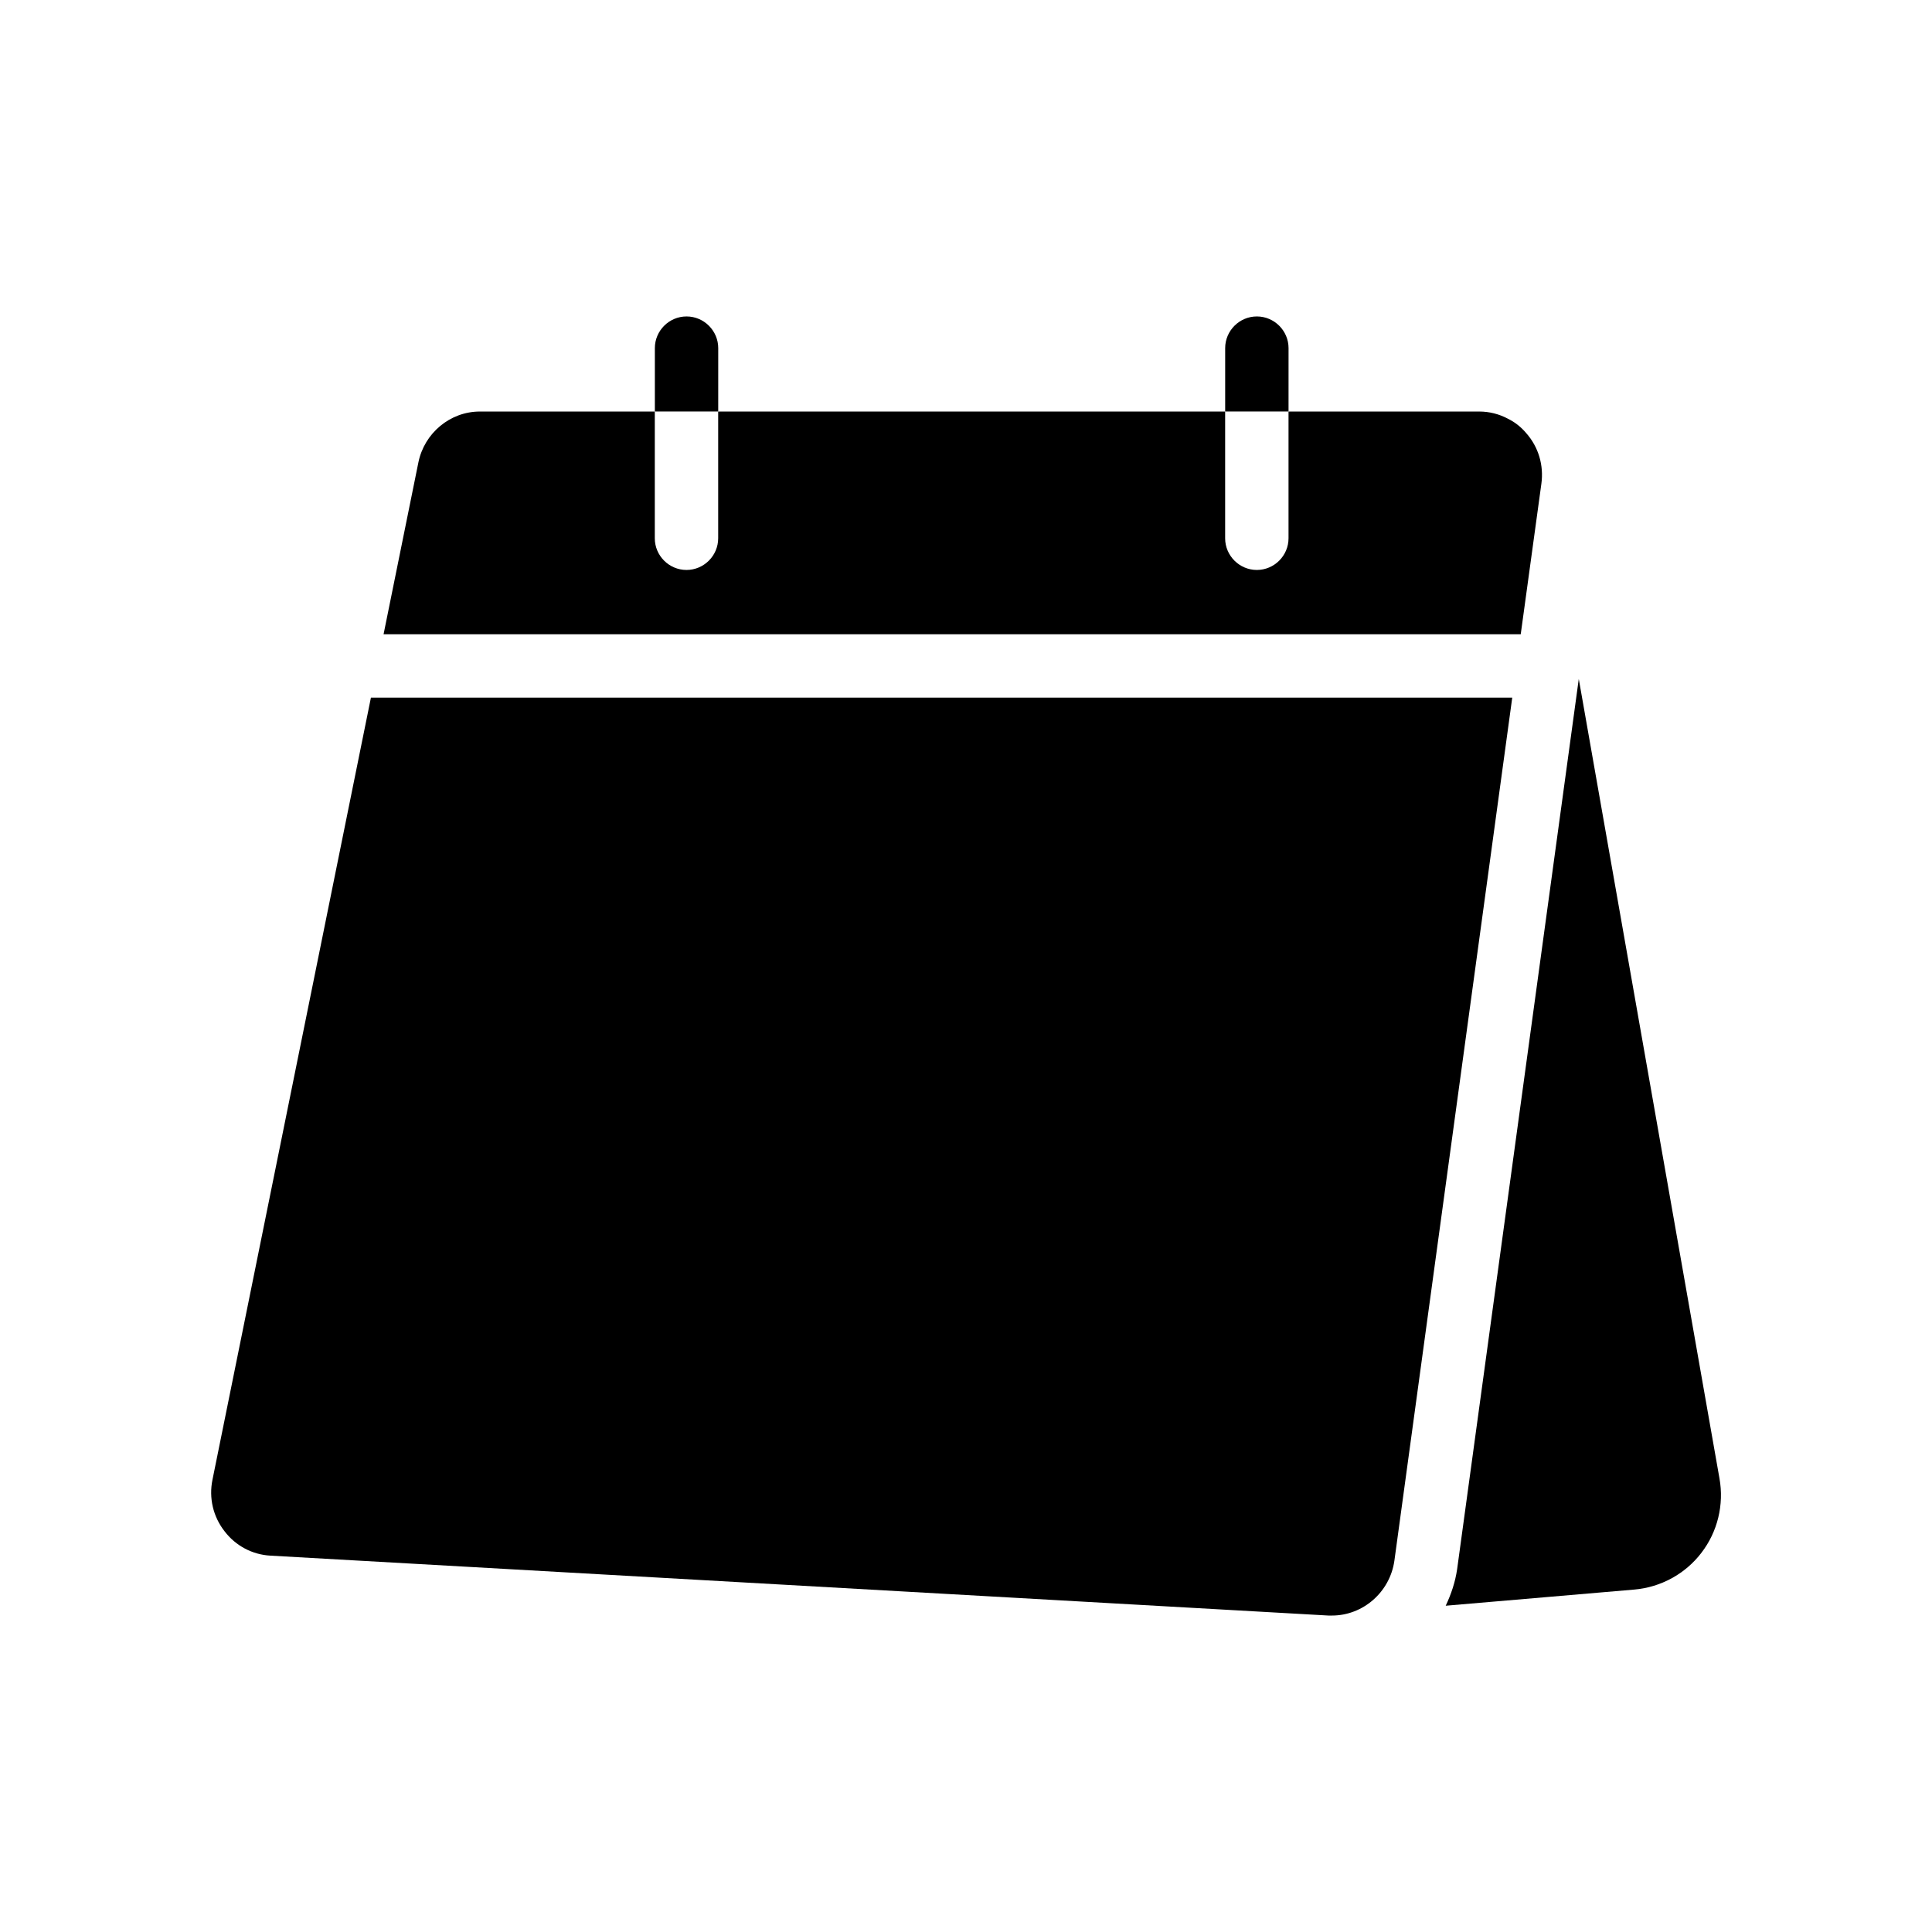
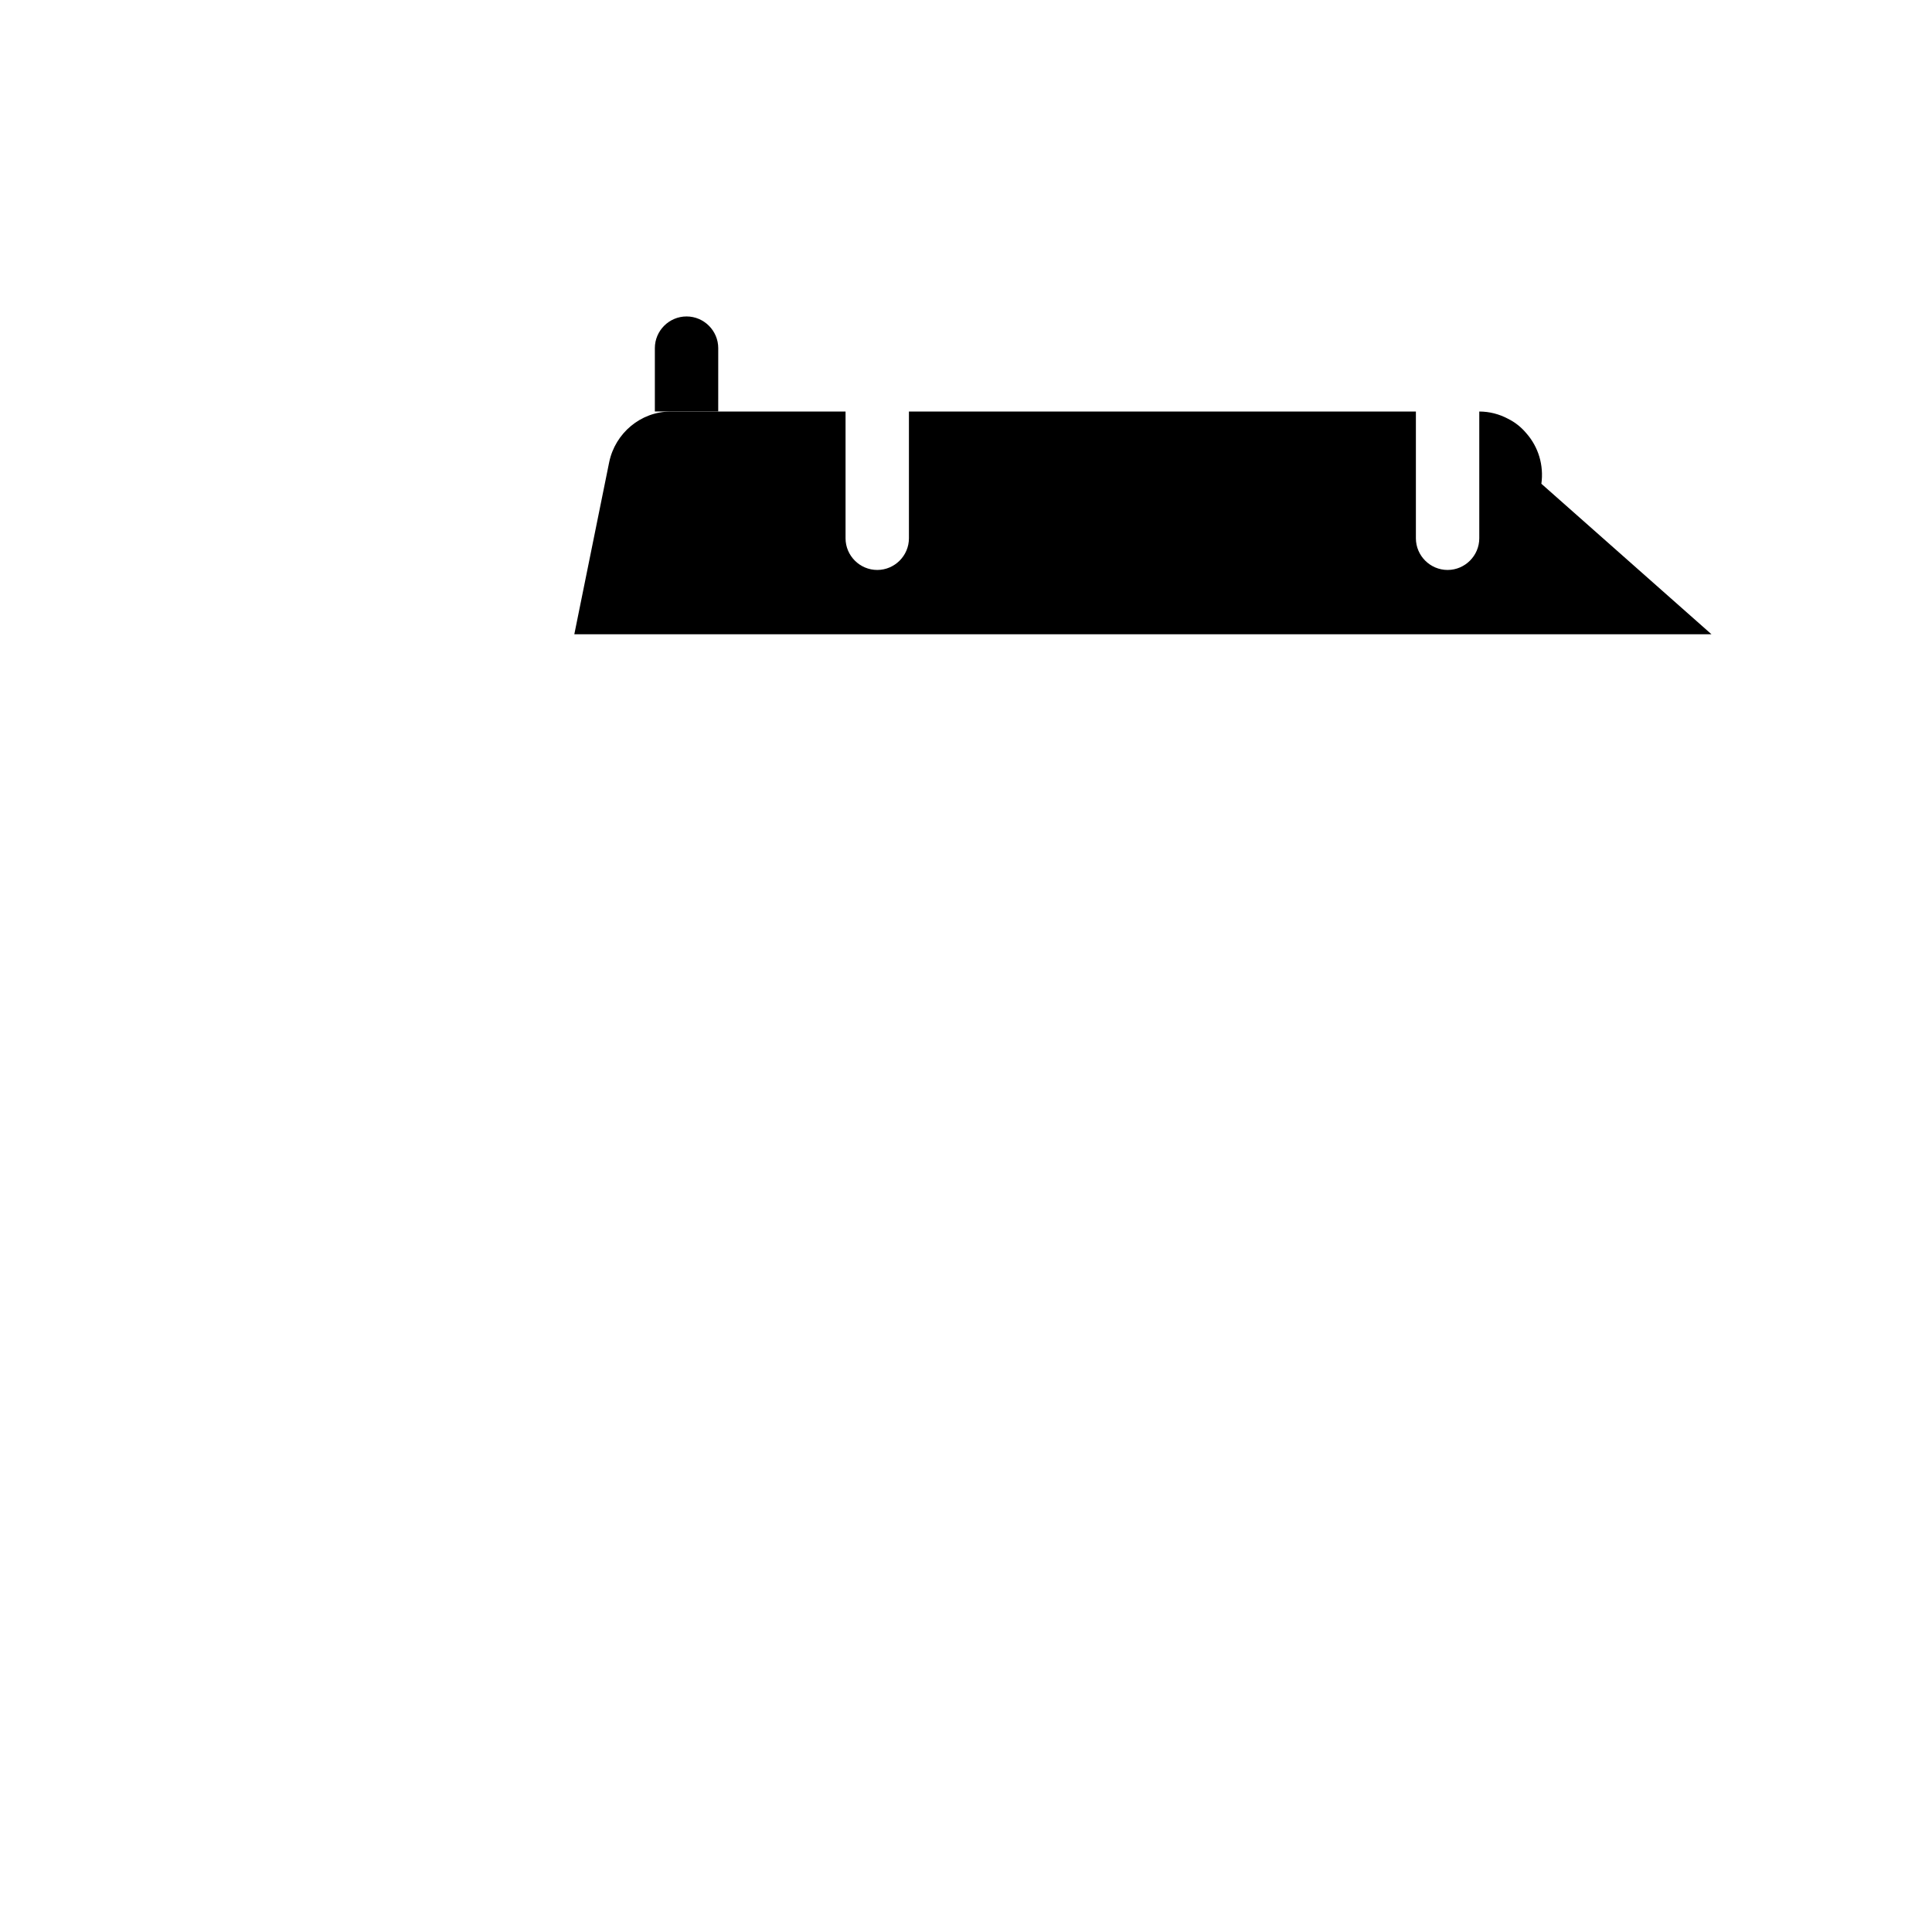
<svg xmlns="http://www.w3.org/2000/svg" fill="#000000" width="800px" height="800px" version="1.1" viewBox="144 144 512 512">
  <g>
    <path d="m334.34 236.26c0-4.617-3.777-8.398-8.398-8.398-4.617 0-8.398 3.777-8.398 8.398v16.793h16.793z" />
-     <path d="m485.48 236.26c0-4.617-3.777-8.398-8.398-8.398-4.617 0-8.398 3.777-8.398 8.398v16.793h16.793z" />
-     <path d="m594.89 555.51c-4.281 5.625-10.832 9.152-17.801 9.742l-49.961 4.281c1.426-3.023 2.519-6.215 3.023-9.656l32.242-235.95 37.281 211.85c1.258 6.969-0.504 14.188-4.785 19.73z" />
-     <path d="m544.76 328.88-31.234 228.73c-1.176 8.312-8.312 14.527-16.543 14.527h-0.922l-280.38-15.875c-4.785-0.25-9.238-2.602-12.176-6.465-3.023-3.863-4.199-8.816-3.191-13.688l41.984-207.23z" />
-     <path d="m552.48 272.2c0.672-4.871-0.754-9.742-4.031-13.434-1.344-1.594-2.938-2.856-4.785-3.777-2.352-1.258-4.953-1.93-7.641-1.93h-50.551v33.586c0 4.617-3.777 8.398-8.398 8.398-4.617 0-8.398-3.777-8.398-8.398v-33.586h-134.35v33.586c0 4.617-3.777 8.398-8.398 8.398-4.617 0-8.398-3.777-8.398-8.398v-33.586h-46.352c-7.894 0-14.695 5.711-16.289 13.434l-9.238 45.594h301.36z" />
+     <path d="m552.48 272.2c0.672-4.871-0.754-9.742-4.031-13.434-1.344-1.594-2.938-2.856-4.785-3.777-2.352-1.258-4.953-1.93-7.641-1.93v33.586c0 4.617-3.777 8.398-8.398 8.398-4.617 0-8.398-3.777-8.398-8.398v-33.586h-134.35v33.586c0 4.617-3.777 8.398-8.398 8.398-4.617 0-8.398-3.777-8.398-8.398v-33.586h-46.352c-7.894 0-14.695 5.711-16.289 13.434l-9.238 45.594h301.36z" />
  </g>
</svg>